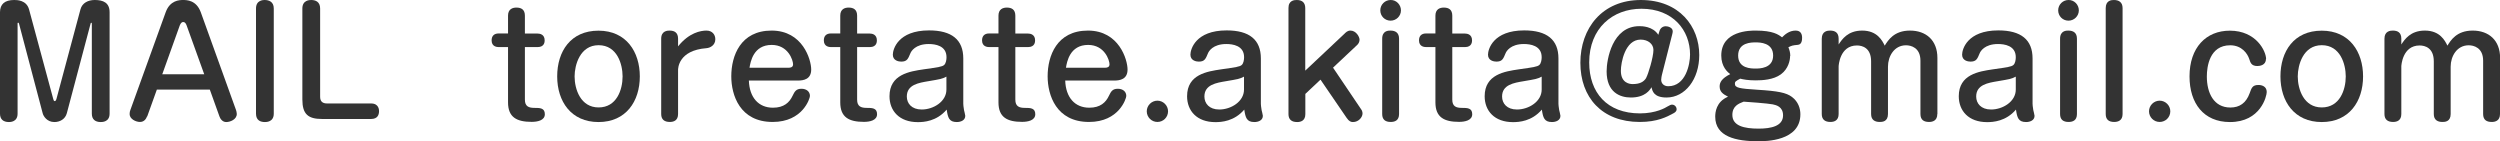
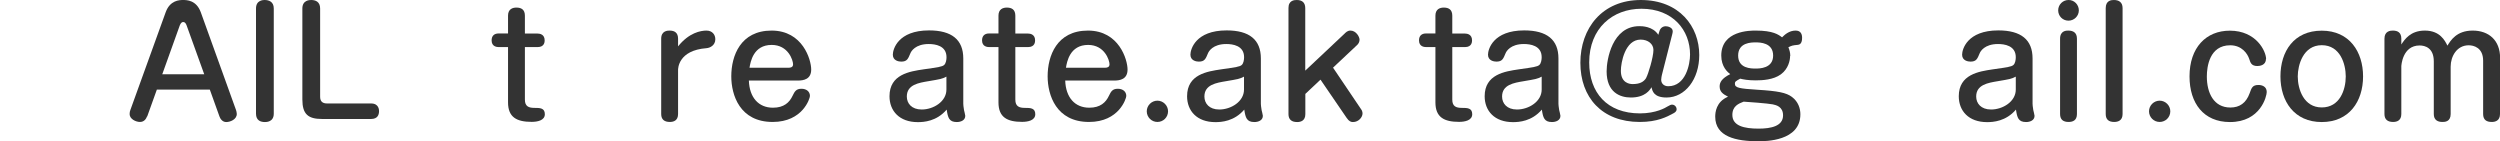
<svg xmlns="http://www.w3.org/2000/svg" viewBox="0 0 277.15 15.67">
  <g fill="#333">
-     <path d="m5.91 11c.03.1.06.21.16.21s.14-.11.18-.21l2.67-9.96c.19-.72.86-1.04 1.58-1.04.93 0 1.65.29 1.65 1.36v11.24c0 .93-.82.93-.98.93-.62 0-.99-.3-.99-.93v-9.97s0-.11-.06-.11c-.05 0-.06.03-.08.11l-2.63 9.92c-.18.67-.78.98-1.38.98-.83 0-1.22-.66-1.3-.98l-2.62-9.92c-.02-.06-.03-.11-.1-.11s-.06.06-.06.11v9.97c0 .93-.82.93-.96.93-.62 0-.99-.3-.99-.93v-11.24c0-.9.53-1.36 1.57-1.36.3 0 1.36 0 1.65 1.04z" />
    <path d="m16.3 12.9c-.08.24-.3.62-.78.62s-1.15-.34-1.15-.87c0-.21.03-.3.08-.45l3.92-10.85c.48-1.32 1.52-1.35 1.92-1.35s1.47 0 1.97 1.36l3.91 10.85c.03.11.08.26.08.42 0 .62-.74.9-1.17.9s-.67-.38-.75-.62l-1.07-2.98h-5.87l-1.07 2.98zm1.68-4.67h4.66l-1.95-5.41c-.08-.21-.18-.38-.38-.38-.14 0-.27.1-.38.38l-1.94 5.41z" />
    <path d="m30.35 12.6c0 .93-.82.93-.98.93-.46 0-.99-.16-.99-.93v-11.66c-0-.94.82-.94.96-.94.46 0 1.01.18 1.01.94v11.65z" />
    <path d="m35.49 10.72c0 .48.22.75.77.75h4.88c.88 0 .88.74.88.85 0 .38-.14.87-.88.87h-5.44c-1.55 0-2.18-.54-2.18-2.16v-10.09c-0-.94.83-.94.98-.94.46 0 .99.18.99.94z" />
    <path d="m56.32 1.74c0-.74.51-.9.93-.9.54 0 .94.22.94.9v1.98h1.41c.26 0 .78.1.78.75 0 .14 0 .75-.78.75h-1.41v5.83c0 .74.42.91 1.06.91.59 0 1.15 0 1.15.7s-.83.85-1.46.85c-1.66 0-2.62-.51-2.62-2.16v-6.13h-1.04c-.19 0-.78-.05-.78-.74 0-.51.29-.77.78-.77h1.04v-1.98z" />
-     <path d="m70.93 8.47c0 2.77-1.54 5.06-4.58 5.06s-4.58-2.29-4.58-5.06 1.49-5.07 4.58-5.07 4.58 2.37 4.58 5.07zm-7.23 0c0 1.42.66 3.44 2.66 3.44s2.66-1.95 2.66-3.44c0-1.33-.59-3.46-2.66-3.46s-2.66 2.22-2.66 3.46z" />
    <path d="m75.17 12.64c0 .74-.51.88-.91.88-.59 0-.96-.26-.96-.88v-8.35c0-.9.74-.9.93-.9.56 0 .94.24.94.9v.85c1.22-1.52 2.51-1.75 3.15-1.75s.98.45.98.96c0 .67-.58.96-.98.99-3.15.24-3.15 2.29-3.15 2.43z" />
    <path d="m83.02 8.93c.06 1.86 1.06 3.01 2.67 3.01 1.22 0 1.83-.58 2.18-1.33.22-.45.38-.77.98-.77.54 0 .94.3.94.8 0 .27-.8 2.88-4.13 2.88-3.65 0-4.59-2.99-4.59-5.06 0-2.27 1.02-5.07 4.47-5.07s4.39 3.23 4.39 4.32-.86 1.22-1.47 1.22h-5.43zm4.4-1.42c.22 0 .5-.05.5-.38 0-.45-.54-2.15-2.37-2.15-2.03 0-2.35 1.87-2.46 2.53h4.34z" />
-     <path d="m93.15 1.74c0-.74.51-.9.93-.9.54 0 .94.22.94.9v1.98h1.41c.26 0 .78.1.78.75 0 .14 0 .75-.78.75h-1.41v5.83c0 .74.42.91 1.06.91.59 0 1.15 0 1.15.7s-.83.85-1.46.85c-1.66 0-2.62-.51-2.62-2.16v-6.13h-1.04c-.19 0-.78-.05-.78-.74 0-.51.29-.77.78-.77h1.04v-1.98z" />
    <path d="m106.79 11.51c0 .06.02.37.08.69.02.1.14.54.14.64 0 .51-.51.69-.94.69-.85 0-.99-.48-1.12-1.38-1.12 1.31-2.54 1.39-3.2 1.39-2.06 0-3.14-1.26-3.14-2.87 0-2.43 2.24-2.75 3.76-2.98 1.68-.24 2.06-.29 2.29-.48.22-.19.27-.61.27-.87 0-1.3-1.28-1.46-1.97-1.46-1.5 0-1.95.82-2.03 1.02-.26.62-.37.93-1.02.93-.27 0-.93-.1-.93-.77 0-.59.56-2.69 4.02-2.69 2.51 0 3.79 1.03 3.79 3.11v5.01zm-1.88-3.01c-.5.26-.64.27-1.98.5-1.07.18-2.4.38-2.4 1.7 0 .77.54 1.44 1.65 1.44 1.3 0 2.74-.88 2.74-2.21v-1.42z" />
    <path d="m110.69 1.74c0-.74.51-.9.93-.9.54 0 .94.22.94.9v1.98h1.41c.26 0 .78.1.78.75 0 .14 0 .75-.78.75h-1.41v5.83c0 .74.42.91 1.06.91.59 0 1.15 0 1.15.7s-.83.85-1.46.85c-1.66 0-2.62-.51-2.62-2.16v-6.13h-1.04c-.19 0-.78-.05-.78-.74 0-.51.29-.77.78-.77h1.04v-1.98z" />
    <path d="m118.09 8.93c.06 1.86 1.06 3.01 2.67 3.01 1.22 0 1.83-.58 2.18-1.33.22-.45.38-.77.98-.77.54 0 .94.3.94.8 0 .27-.8 2.88-4.13 2.88-3.65 0-4.59-2.99-4.59-5.06 0-2.27 1.02-5.07 4.47-5.07s4.39 3.23 4.39 4.32-.86 1.22-1.47 1.22h-5.43zm4.41-1.42c.22 0 .5-.05.5-.38 0-.45-.54-2.15-2.37-2.15-2.03 0-2.35 1.87-2.46 2.53h4.34z" />
    <path d="m129.49 12.34c0 .66-.53 1.18-1.18 1.18s-1.18-.53-1.18-1.18.54-1.18 1.18-1.18 1.18.53 1.18 1.18z" />
    <path d="m139.78 11.51c0 .06.02.37.08.69.02.1.14.54.14.64 0 .51-.51.69-.94.69-.85 0-.99-.48-1.12-1.38-1.12 1.31-2.54 1.39-3.2 1.39-2.06 0-3.14-1.26-3.14-2.87 0-2.43 2.24-2.75 3.76-2.98 1.68-.24 2.06-.29 2.29-.48.22-.19.27-.61.27-.87 0-1.3-1.28-1.46-1.97-1.46-1.5 0-1.95.82-2.03 1.02-.26.62-.37.93-1.02.93-.27 0-.93-.1-.93-.77 0-.59.56-2.69 4.02-2.69 2.51 0 3.79 1.03 3.79 3.11v5.01zm-1.88-3.01c-.5.26-.64.27-1.98.5-1.07.18-2.4.38-2.4 1.7 0 .77.54 1.44 1.65 1.44 1.3 0 2.74-.88 2.74-2.21v-1.42z" />
    <path d="m149.1 3.68c.3-.29.51-.29.61-.29.62 0 1.01.69 1.01 1.01 0 .22-.11.45-.27.59l-2.67 2.51 3.09 4.58c.1.13.18.3.18.5 0 .4-.42.95-1.06.95-.21 0-.43-.06-.7-.46l-2.9-4.24-1.68 1.58v2.24c0 .74-.51.88-.91.88-.59 0-.96-.26-.96-.88v-11.75c-.01-.87.66-.9.92-.9.54 0 .94.24.94.9v6.93l4.4-4.14z" />
-     <path d="m155.31 1.15c0 .62-.51 1.14-1.15 1.14s-1.14-.51-1.14-1.14c0-.65.53-1.15 1.14-1.15.62-.02 1.15.51 1.15 1.15zm-.21 11.49c0 .74-.5.88-.93.88-.59 0-.94-.26-.94-.88v-8.35c0-.9.7-.9.91-.9.56 0 .96.24.96.9v8.36z" />
    <path d="m159.13 1.74c0-.74.51-.9.93-.9.54 0 .94.22.94.9v1.98h1.41c.26 0 .78.1.78.75 0 .14 0 .75-.78.75h-1.41v5.83c0 .74.42.91 1.06.91.59 0 1.15 0 1.15.7s-.83.85-1.46.85c-1.66 0-2.62-.51-2.62-2.16v-6.13h-1.04c-.19 0-.78-.05-.78-.74 0-.51.29-.77.78-.77h1.04v-1.98z" />
    <path d="m172.77 11.51c0 .06.02.37.08.69.02.1.14.54.14.64 0 .51-.51.69-.94.69-.85 0-.99-.48-1.12-1.38-1.12 1.31-2.54 1.39-3.2 1.39-2.06 0-3.14-1.26-3.14-2.87 0-2.43 2.24-2.75 3.76-2.98 1.68-.24 2.06-.29 2.29-.48.22-.19.27-.61.27-.87 0-1.3-1.28-1.46-1.97-1.46-1.5 0-1.95.82-2.03 1.02-.26.62-.37.93-1.02.93-.27 0-.93-.1-.93-.77 0-.59.56-2.69 4.02-2.69 2.51 0 3.79 1.03 3.79 3.11v5.01zm-1.87-3.01c-.5.26-.64.27-1.98.5-1.07.18-2.4.38-2.4 1.7 0 .77.54 1.44 1.65 1.44 1.3 0 2.74-.88 2.74-2.21v-1.42z" />
    <path d="m183.97 3.44c.11-.35.38-.53.7-.53.22 0 .77.13.77.56 0 .13-.03.21-.06.35l-1.14 4.48c-.02.1-.08.35-.08.54 0 .43.32.72.78.72 1.94 0 2.42-2.43 2.42-3.52 0-2.69-1.9-5.07-5.39-5.07-3.17 0-5.79 2.14-5.79 5.95 0 3.34 1.97 5.65 5.63 5.65 1.79 0 2.85-.64 3.02-.75.32-.18.4-.22.54-.22.27 0 .5.24.5.51 0 .26-.22.38-.37.46-.7.38-1.76.95-3.71.95-4.23 0-6.59-2.75-6.59-6.56s2.4-6.96 6.7-6.96 6.48 2.96 6.48 6.1c0 2.69-1.57 4.71-3.63 4.71-1.41 0-1.57-.72-1.66-1.14-.18.29-.69 1.14-2.29 1.14-1.22 0-2.69-.58-2.69-2.9 0-1.31.62-5.01 3.63-5.01.26 0 1.49 0 2.1.96zm-1.47 5.17c.21-.35.8-2.27.8-3.07 0-.66-.59-1.15-1.42-1.15-1.73 0-2.19 2.56-2.19 3.46 0 1.38 1.01 1.47 1.3 1.47.77 0 1.23-.22 1.52-.7z" />
    <path d="m198.45 6.21c0 .48-.19 1.42-1.02 2.03s-2.06.67-2.8.67c-.88 0-1.39-.11-1.71-.19-.53.29-.59.34-.59.56 0 .46.48.54 2.5.67 2.26.14 3.2.32 3.83.8.7.53.93 1.28.93 1.92 0 2.99-3.87 2.99-4.69 2.99-2.43 0-4.75-.5-4.75-2.72 0-.46.08-1.65 1.42-2.22-.59-.3-.93-.56-.93-1.14 0-.43.21-.88 1.17-1.36-.29-.22-.99-.82-.99-2.06 0-2.77 3.19-2.77 3.81-2.77 1.94 0 2.53.45 2.93.75.27-.27.77-.75 1.5-.75.59 0 .72.42.72.8 0 .24-.03.74-.46.78-.61.06-.67.08-1.06.27.11.27.21.58.21.96zm-6.4 6.53c0 1.22 1.31 1.52 2.91 1.52 1.41 0 2.71-.29 2.71-1.47 0-.98-.78-1.14-1.14-1.22-.45-.1-2.96-.29-3.23-.3-.54.21-1.25.48-1.25 1.47zm.64-6.58c0 1.44 1.44 1.44 1.94 1.44.4 0 1.94 0 1.94-1.44s-1.47-1.46-1.94-1.46-1.94 0-1.94 1.46z" />
-     <path d="m214.77 12.64c0 .77-.56.88-.91.88-.56 0-.96-.21-.96-.88v-5.91c0-1.46-1.06-1.71-1.6-1.71-1.31 0-2 1.22-2 2.37v5.25c0 .87-.66.88-.91.88-.54 0-.96-.22-.96-.88v-5.84c0-1.5-.98-1.76-1.57-1.76-1.92 0-2.03 2.26-2.03 2.32v5.28c0 .74-.51.88-.91.88-.59 0-.96-.26-.96-.88v-8.35c0-.86.67-.9.93-.9.54 0 .94.22.94.9v.64c.37-.56 1.01-1.54 2.61-1.54 1.68 0 2.23 1.12 2.5 1.67.37-.59 1.02-1.67 2.8-1.67s3.04 1.07 3.04 3.03v6.23z" />
    <path d="m225.33 11.51c0 .06.02.37.08.69.02.1.14.54.14.64 0 .51-.51.69-.94.69-.85 0-.99-.48-1.12-1.38-1.12 1.31-2.54 1.39-3.2 1.39-2.06 0-3.14-1.26-3.14-2.87 0-2.43 2.24-2.75 3.76-2.98 1.68-.24 2.06-.29 2.29-.48.22-.19.27-.61.27-.87 0-1.3-1.28-1.46-1.97-1.46-1.5 0-1.95.82-2.03 1.02-.26.62-.37.93-1.02.93-.27 0-.93-.1-.93-.77 0-.59.56-2.69 4.02-2.69 2.51 0 3.79 1.03 3.79 3.11v5.01zm-1.87-3.01c-.5.26-.64.27-1.98.5-1.07.18-2.4.38-2.4 1.7 0 .77.54 1.44 1.65 1.44 1.3 0 2.74-.88 2.74-2.21v-1.42z" />
    <path d="m230.46 1.15c0 .62-.51 1.14-1.15 1.14s-1.14-.51-1.14-1.14c-0-.65.53-1.15 1.14-1.15.62-.02 1.15.51 1.15 1.15zm-.21 11.49c0 .74-.5.88-.93.88-.59 0-.94-.26-.94-.88v-8.35c0-.9.7-.9.91-.9.56 0 .96.24.96.9v8.36z" />
    <path d="m235.31 12.64c0 .74-.53.88-.93.88-.59 0-.94-.26-.94-.88v-11.74c0-.87.65-.9.91-.9.54 0 .96.24.96.9v11.75z" />
    <path d="m240.6 12.34c0 .66-.53 1.18-1.18 1.18s-1.18-.53-1.18-1.18.54-1.18 1.18-1.18 1.18.53 1.18 1.18z" />
    <path d="m251.2 6.55c0 .69-.7.77-.94.77-.66 0-.77-.35-.91-.78-.19-.59-.82-1.52-2.11-1.52-2.3 0-2.59 2.38-2.59 3.46 0 1.83.77 3.44 2.61 3.44 1.02 0 1.74-.5 2.13-1.57.22-.62.32-.93.99-.93.37 0 .91.16.91.78 0 .45-.67 3.33-4.08 3.33-2.91 0-4.48-2.08-4.48-5.06 0-3.2 1.84-5.07 4.47-5.07 2.94 0 4.02 2.29 4.02 3.15z" />
    <path d="m261.97 8.47c0 2.77-1.54 5.06-4.58 5.06s-4.58-2.29-4.58-5.06 1.49-5.07 4.58-5.07 4.58 2.37 4.58 5.07zm-7.24 0c0 1.42.66 3.44 2.66 3.44s2.66-1.95 2.66-3.44c0-1.33-.59-3.46-2.66-3.46s-2.66 2.22-2.66 3.46z" />
    <path d="m277.15 12.64c0 .77-.56.88-.91.88-.56 0-.96-.21-.96-.88v-5.91c0-1.46-1.06-1.71-1.6-1.71-1.31 0-2 1.22-2 2.37v5.25c0 .87-.66.88-.91.88-.54 0-.96-.22-.96-.88v-5.84c0-1.5-.98-1.76-1.57-1.76-1.92 0-2.03 2.26-2.03 2.32v5.28c0 .74-.51.88-.91.88-.59 0-.96-.26-.96-.88v-8.35c0-.86.67-.9.93-.9.54 0 .94.22.94.9v.64c.37-.56 1.01-1.54 2.61-1.54 1.68 0 2.23 1.12 2.5 1.67.37-.59 1.02-1.67 2.8-1.67s3.04 1.07 3.04 3.03v6.23z" />
  </g>
</svg>